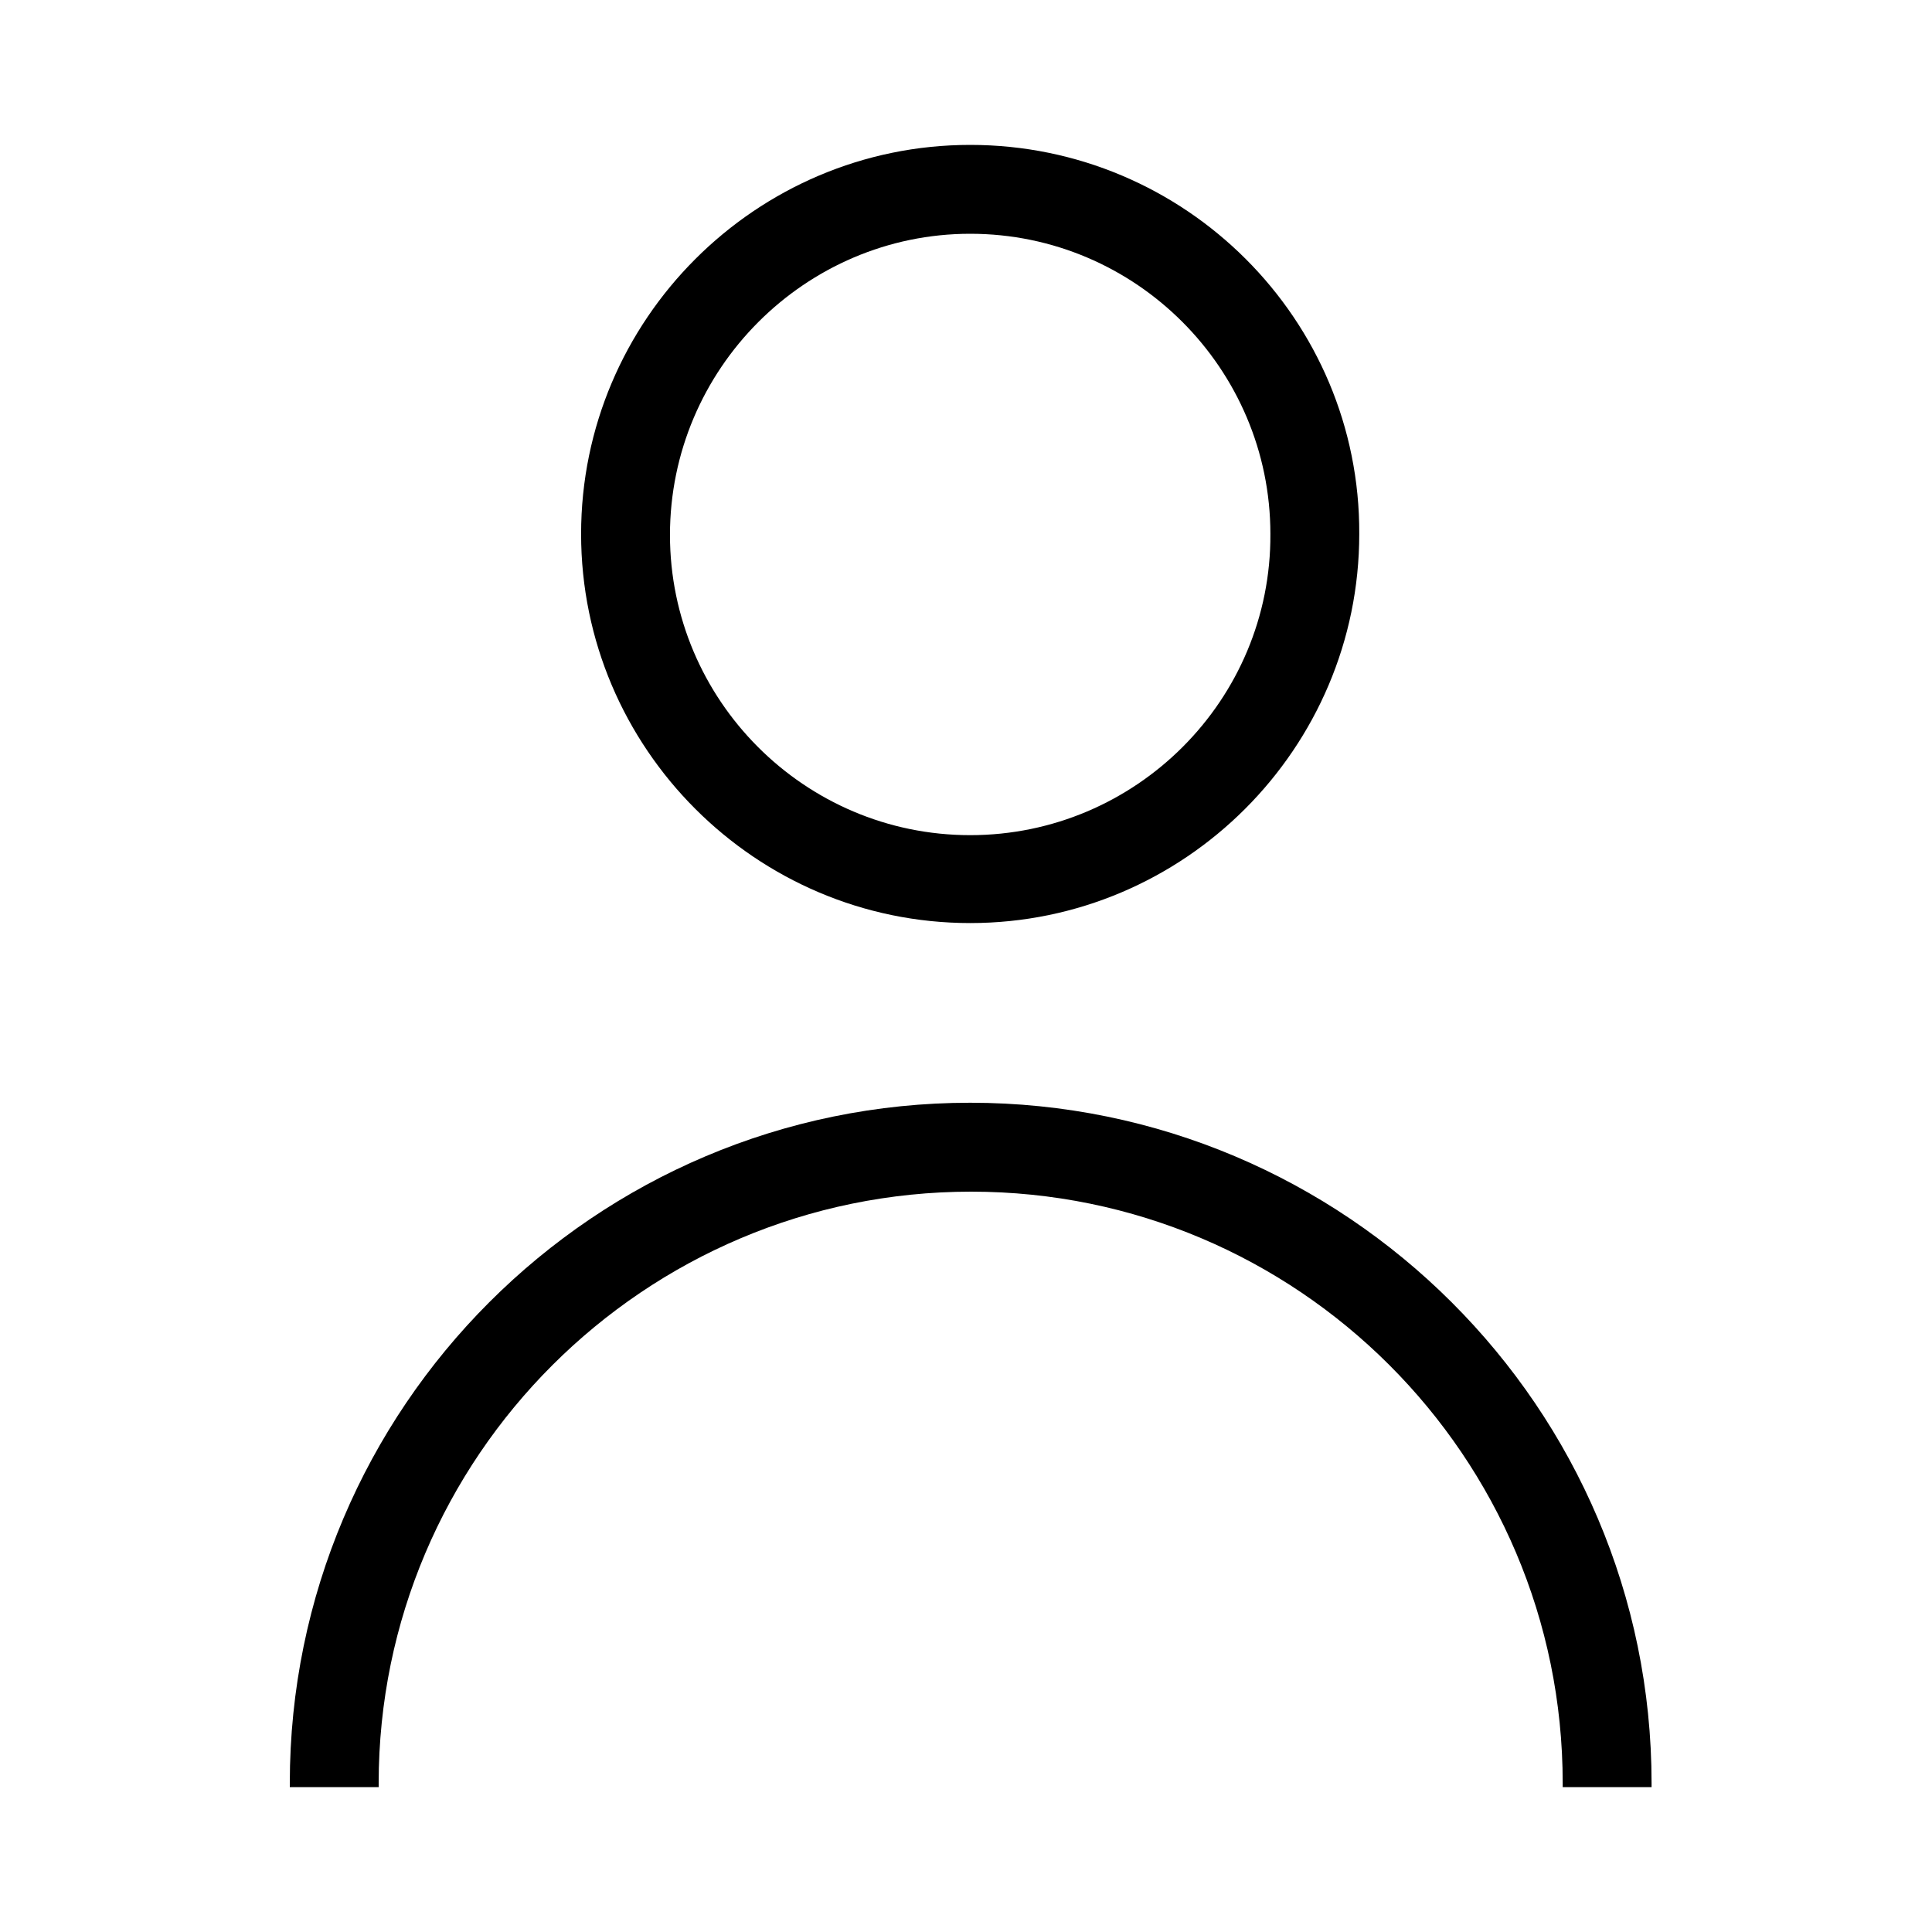
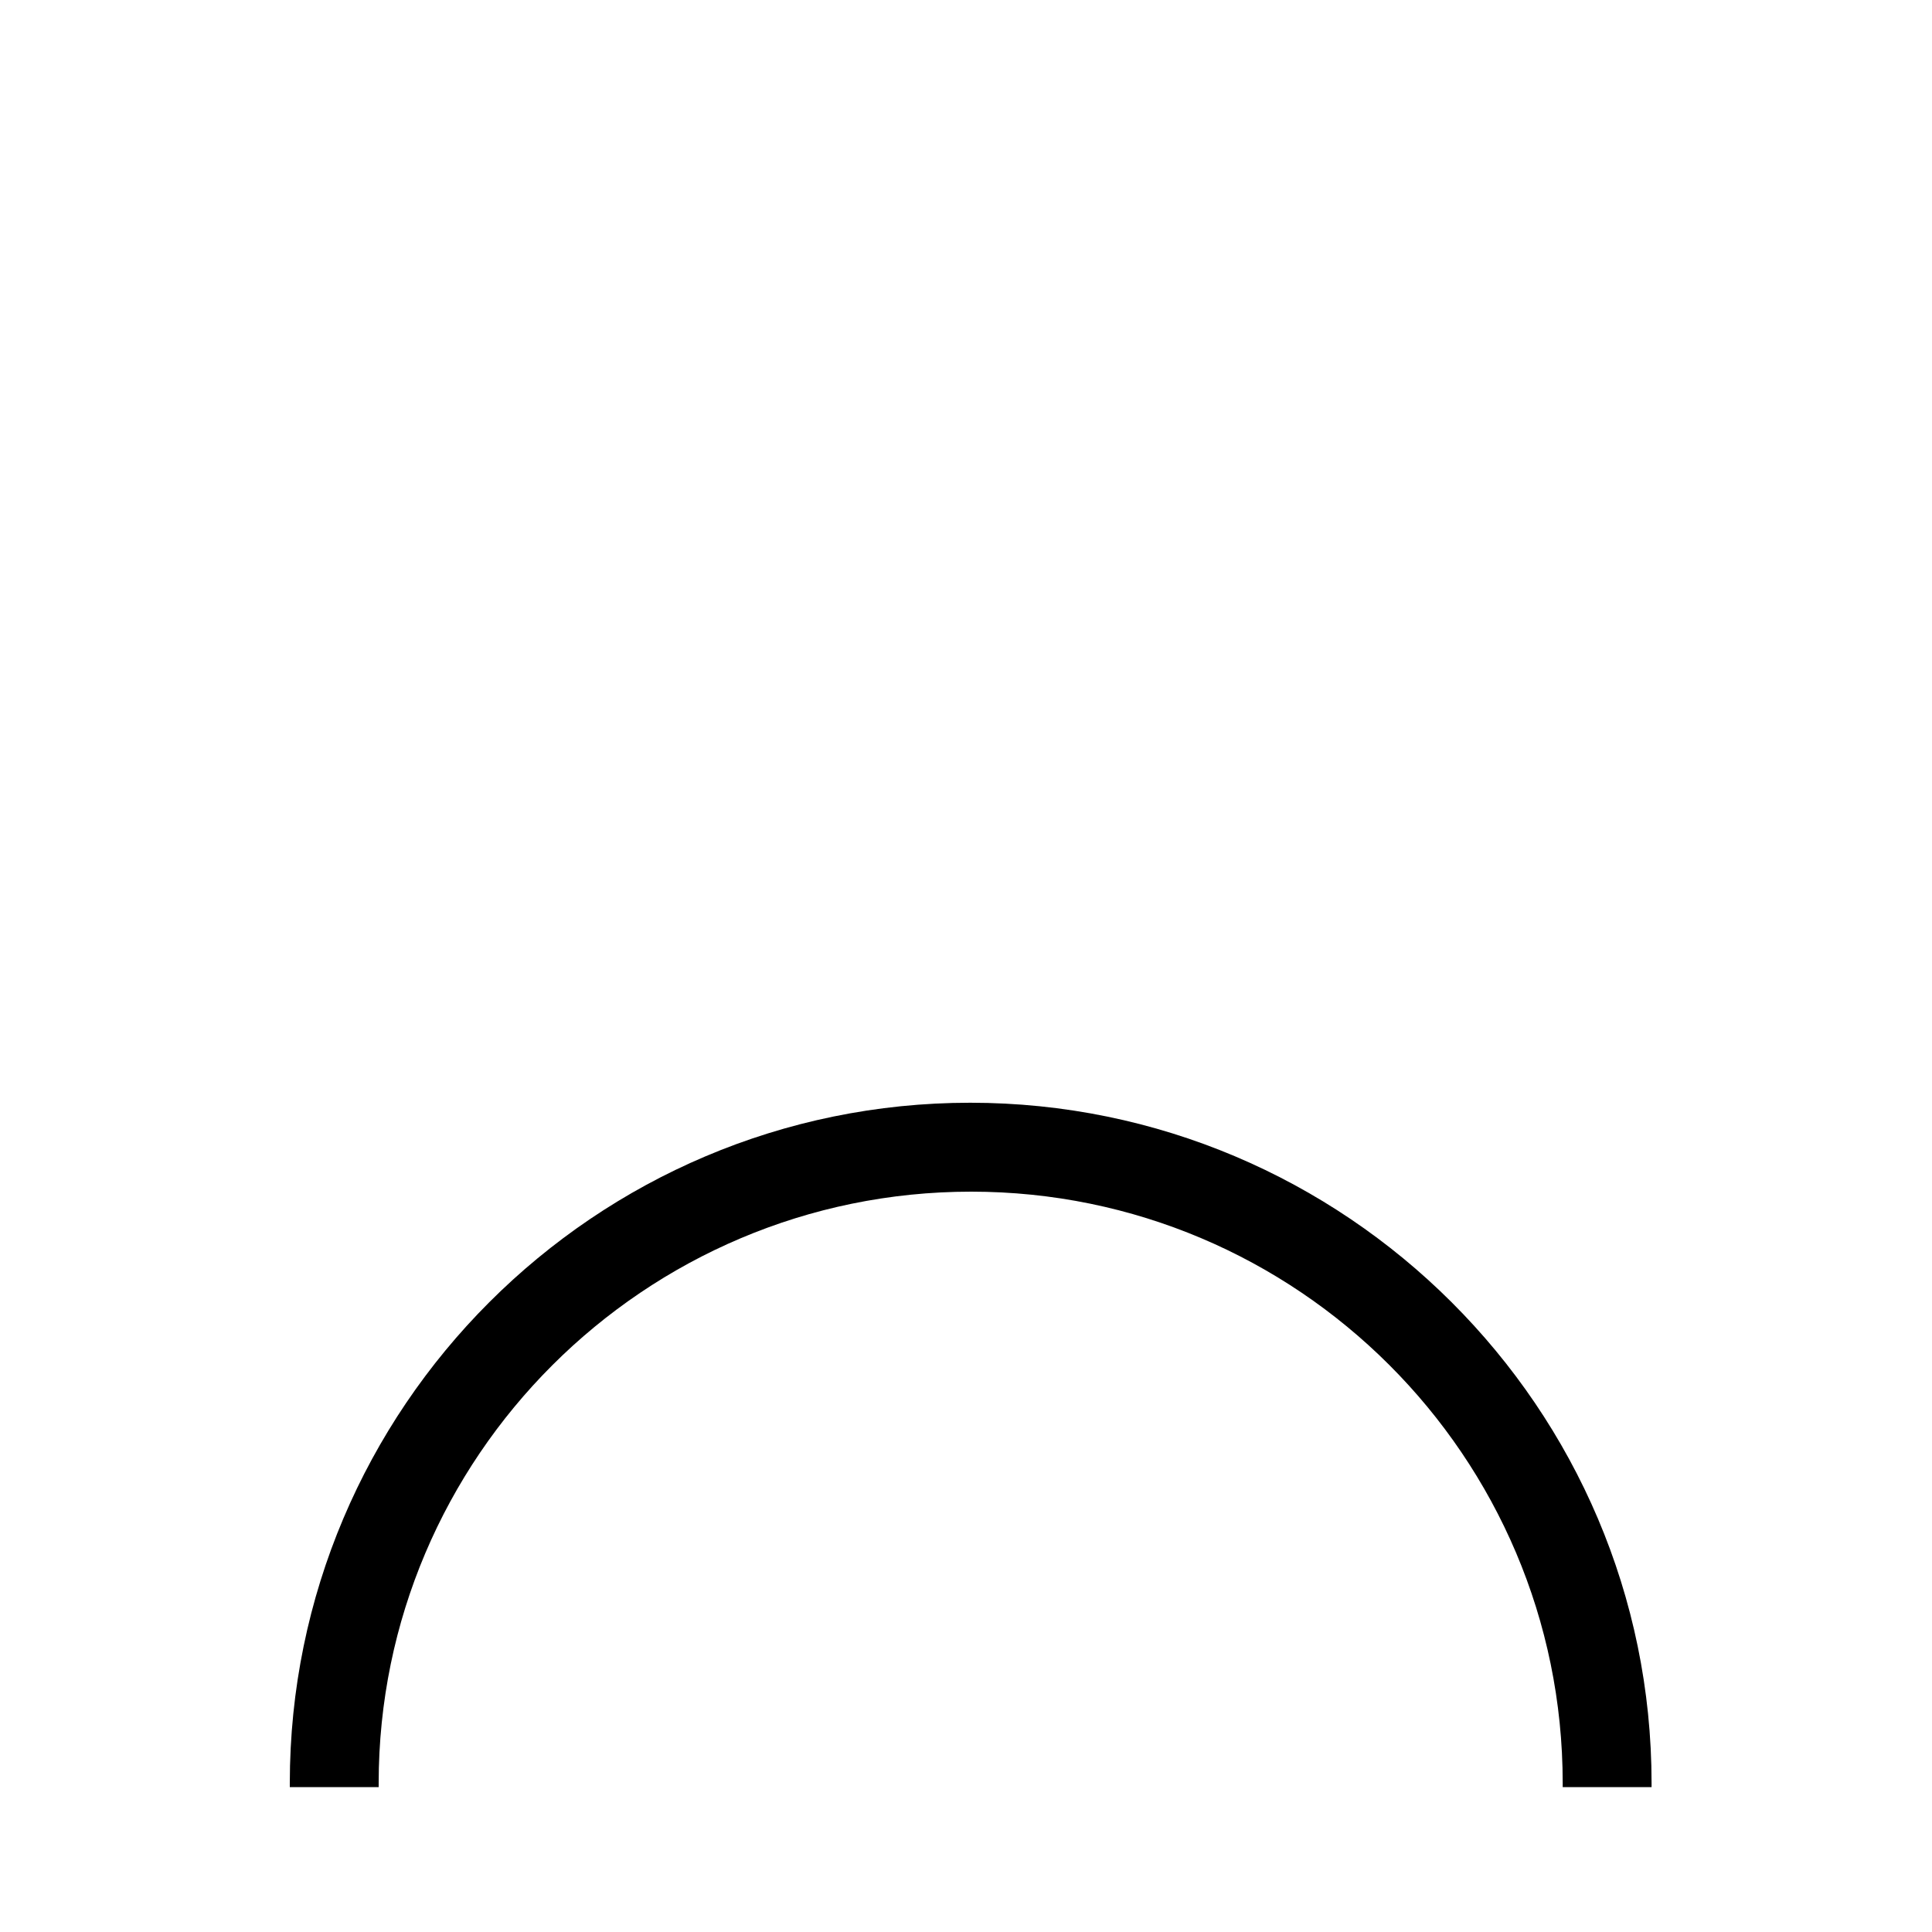
<svg xmlns="http://www.w3.org/2000/svg" width="40" height="40" viewBox="0 0 40 40" fill="none">
-   <path d="M20.087 3C15.65 3 12.031 6.619 12.031 11.055C12.031 15.492 15.65 19.111 20.087 19.111C24.523 19.111 28.142 15.492 28.142 11.055C28.162 6.619 24.544 3 20.087 3ZM20.087 17.291C16.652 17.291 13.871 14.49 13.871 11.076C13.871 7.641 16.672 4.84 20.087 4.84C23.521 4.84 26.302 7.641 26.302 11.055C26.322 14.49 23.521 17.291 20.087 17.291Z" fill="black" />
  <path d="M34.194 36.918V37H32.354C32.354 36.98 32.354 36.939 32.354 36.918C32.354 30.151 26.854 24.672 20.107 24.672C13.34 24.672 7.84 30.171 7.84 36.918C7.84 36.939 7.84 36.98 7.84 37H6V36.918C6 29.149 12.318 22.831 20.087 22.831C27.856 22.831 34.194 29.149 34.194 36.918Z" fill="black" />
</svg>